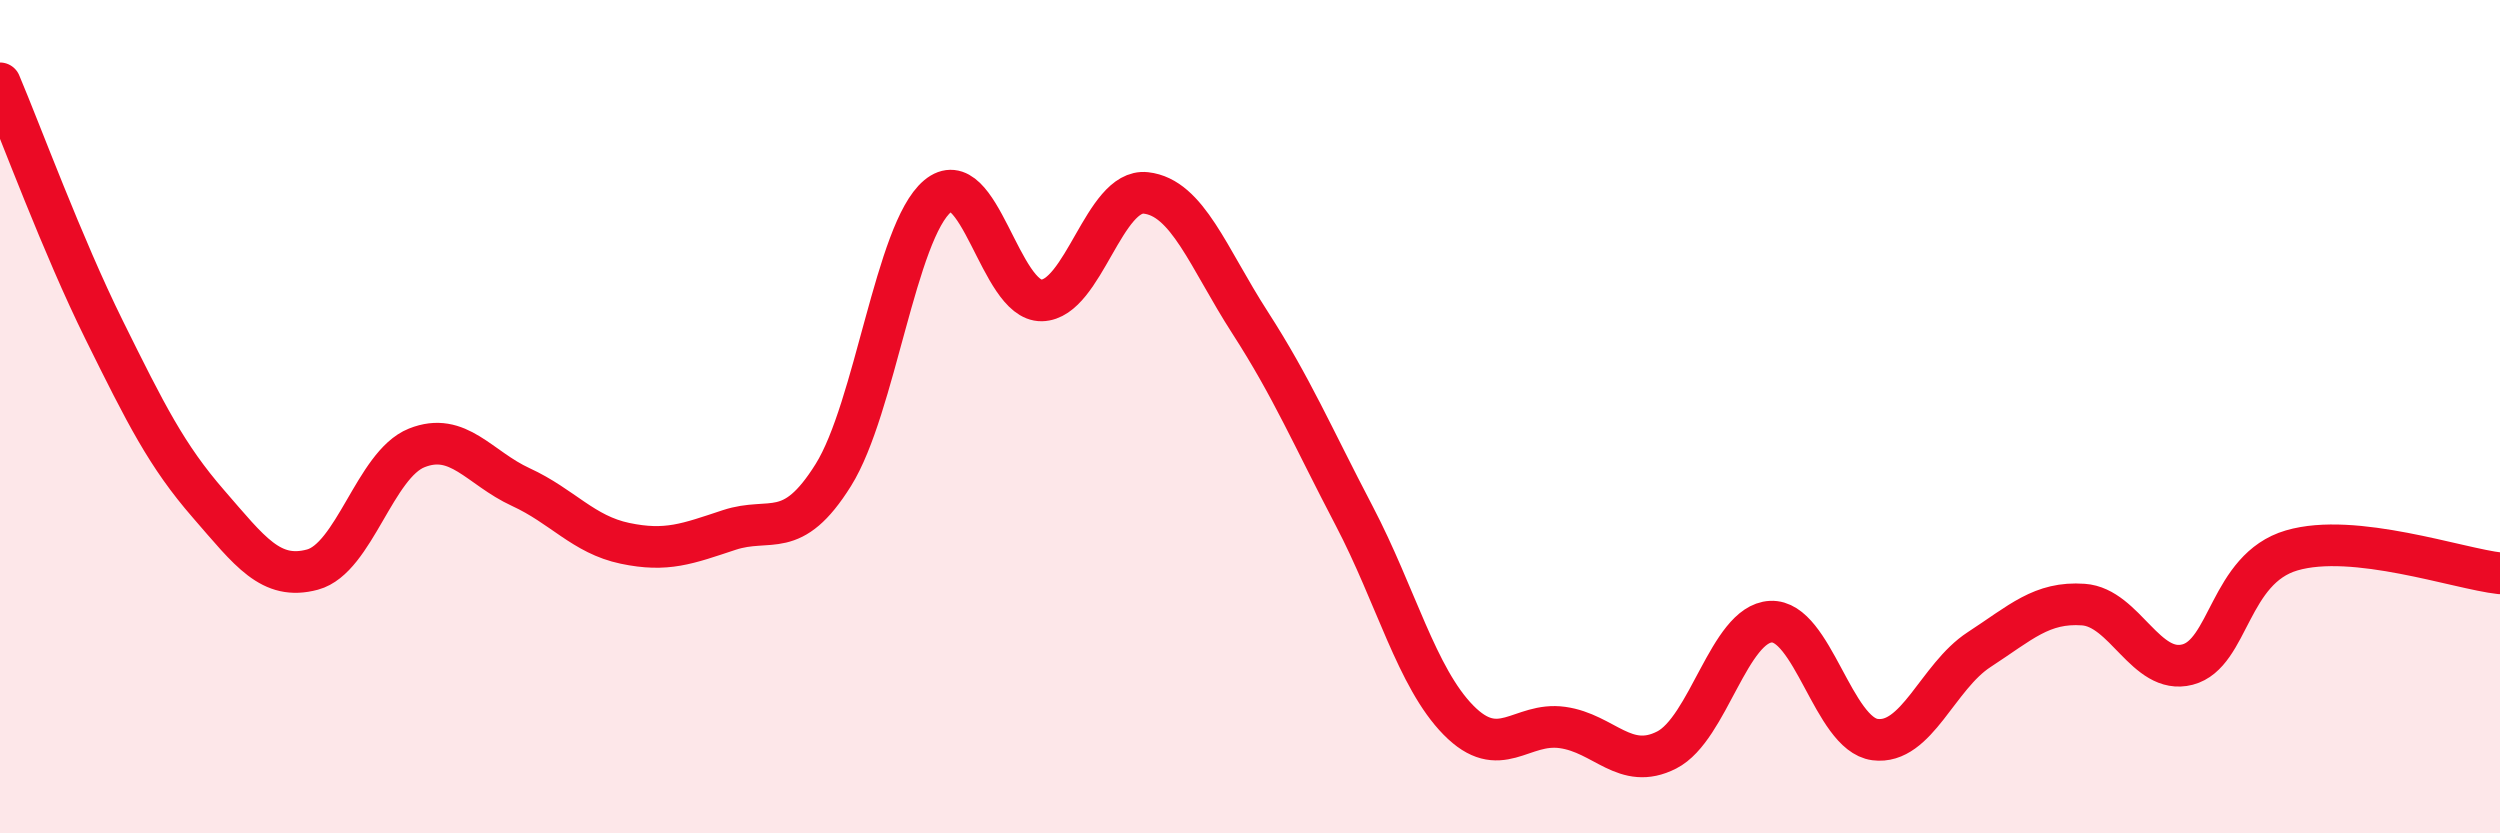
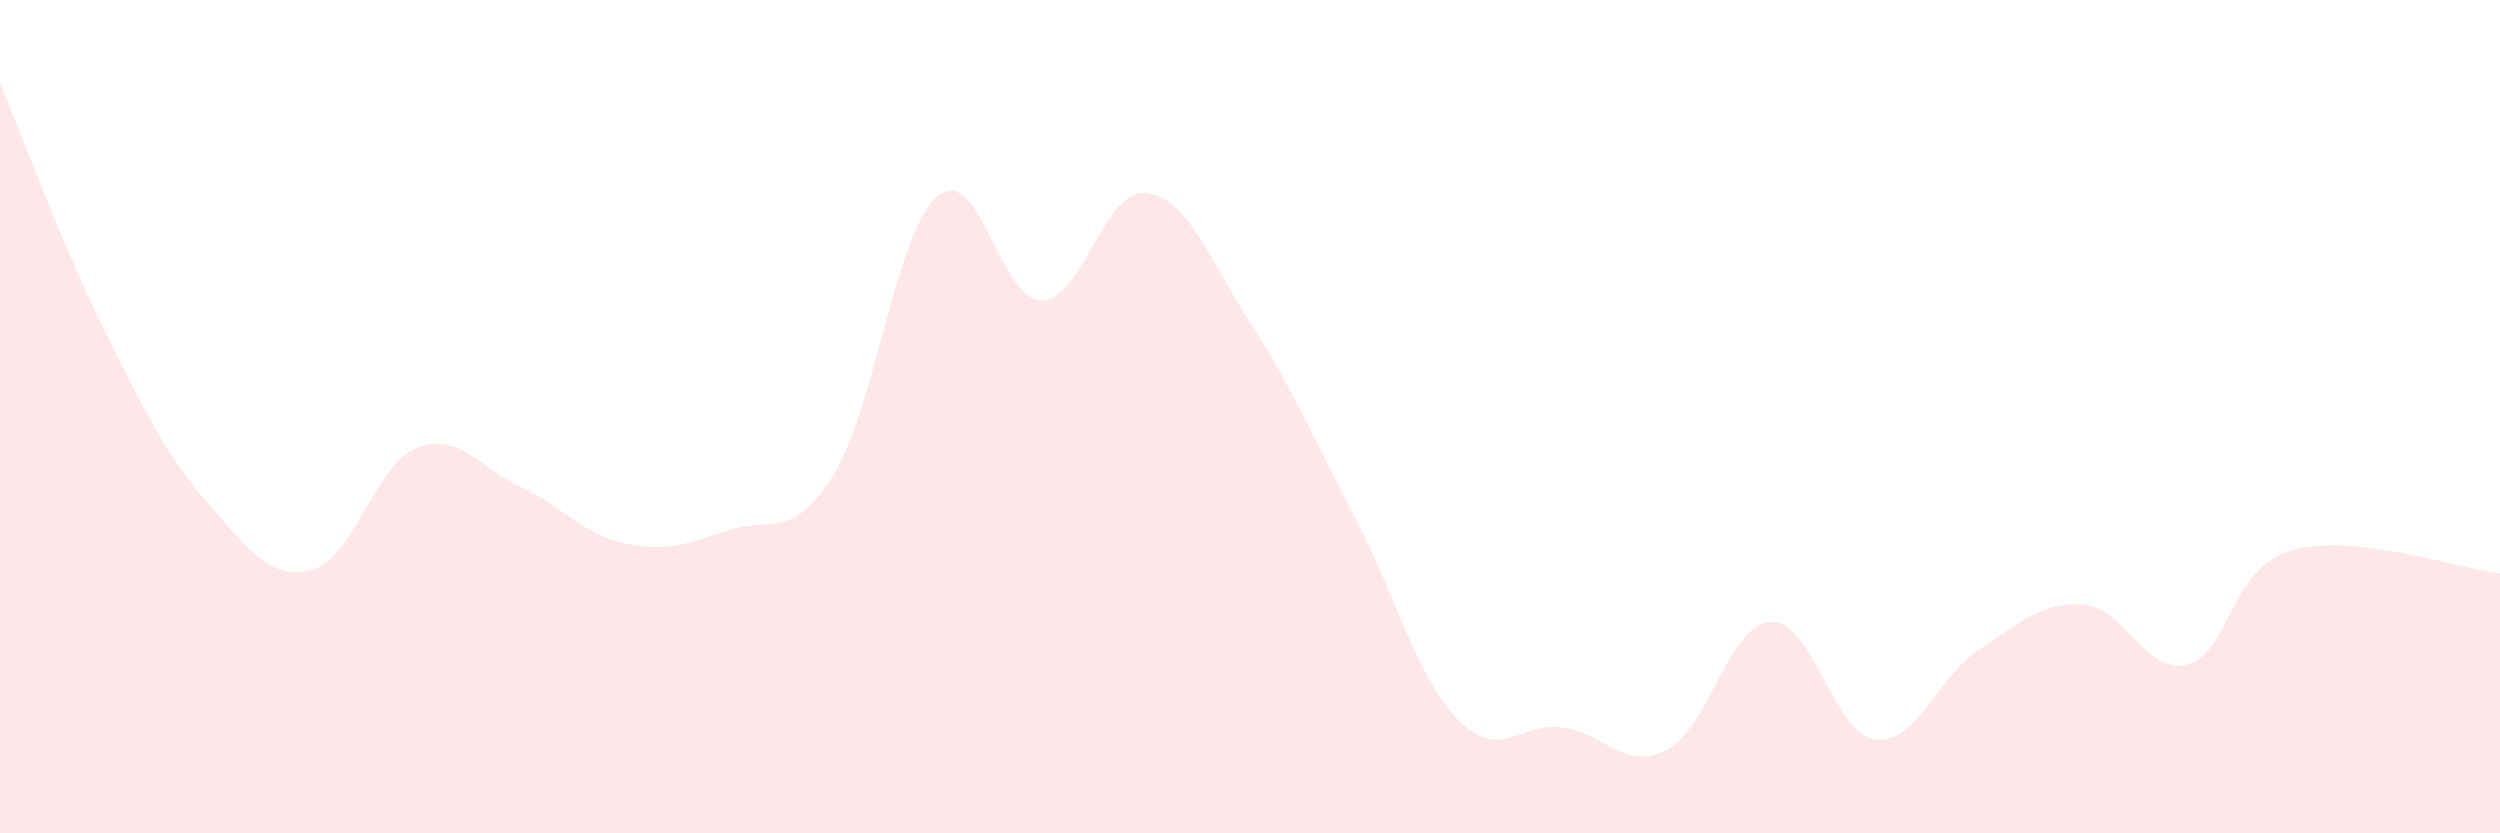
<svg xmlns="http://www.w3.org/2000/svg" width="60" height="20" viewBox="0 0 60 20">
  <path d="M 0,2 C 0.5,3.18 1.5,5.9 2.5,7.92 C 3.5,9.94 4,10.94 5,12.09 C 6,13.24 6.5,13.94 7.5,13.67 C 8.5,13.4 9,11.15 10,10.75 C 11,10.35 11.5,11.23 12.5,11.69 C 13.5,12.15 14,12.83 15,13.04 C 16,13.25 16.5,13.05 17.5,12.72 C 18.5,12.39 19,13 20,11.4 C 21,9.8 21.5,5.55 22.5,4.71 C 23.5,3.87 24,7.23 25,7.21 C 26,7.19 26.5,4.52 27.5,4.63 C 28.5,4.74 29,6.19 30,7.74 C 31,9.29 31.5,10.47 32.5,12.38 C 33.5,14.29 34,16.26 35,17.28 C 36,18.3 36.5,17.32 37.5,17.46 C 38.5,17.6 39,18.51 40,18 C 41,17.49 41.5,14.97 42.5,14.92 C 43.5,14.87 44,17.62 45,17.75 C 46,17.88 46.5,16.24 47.5,15.59 C 48.5,14.94 49,14.44 50,14.51 C 51,14.58 51.5,16.21 52.5,15.95 C 53.5,15.69 53.5,13.65 55,13.21 C 56.5,12.77 59,13.65 60,13.76L60 20L0 20Z" fill="#EB0A25" opacity="0.1" stroke-linecap="round" stroke-linejoin="round" />
-   <path d="M 0,2 C 0.5,3.18 1.5,5.9 2.5,7.92 C 3.5,9.94 4,10.94 5,12.09 C 6,13.24 6.5,13.94 7.5,13.67 C 8.5,13.4 9,11.15 10,10.75 C 11,10.35 11.5,11.23 12.5,11.69 C 13.5,12.15 14,12.83 15,13.04 C 16,13.25 16.5,13.05 17.5,12.72 C 18.5,12.39 19,13 20,11.4 C 21,9.8 21.5,5.55 22.5,4.71 C 23.5,3.87 24,7.23 25,7.21 C 26,7.19 26.5,4.52 27.5,4.63 C 28.5,4.74 29,6.19 30,7.74 C 31,9.29 31.5,10.47 32.5,12.38 C 33.5,14.29 34,16.26 35,17.28 C 36,18.3 36.5,17.32 37.5,17.46 C 38.5,17.6 39,18.51 40,18 C 41,17.49 41.5,14.97 42.5,14.92 C 43.5,14.87 44,17.62 45,17.75 C 46,17.88 46.5,16.24 47.5,15.59 C 48.5,14.94 49,14.44 50,14.51 C 51,14.58 51.5,16.21 52.5,15.95 C 53.5,15.69 53.5,13.65 55,13.21 C 56.5,12.77 59,13.65 60,13.76" stroke="#EB0A25" stroke-width="1" fill="none" stroke-linecap="round" stroke-linejoin="round" />
</svg>